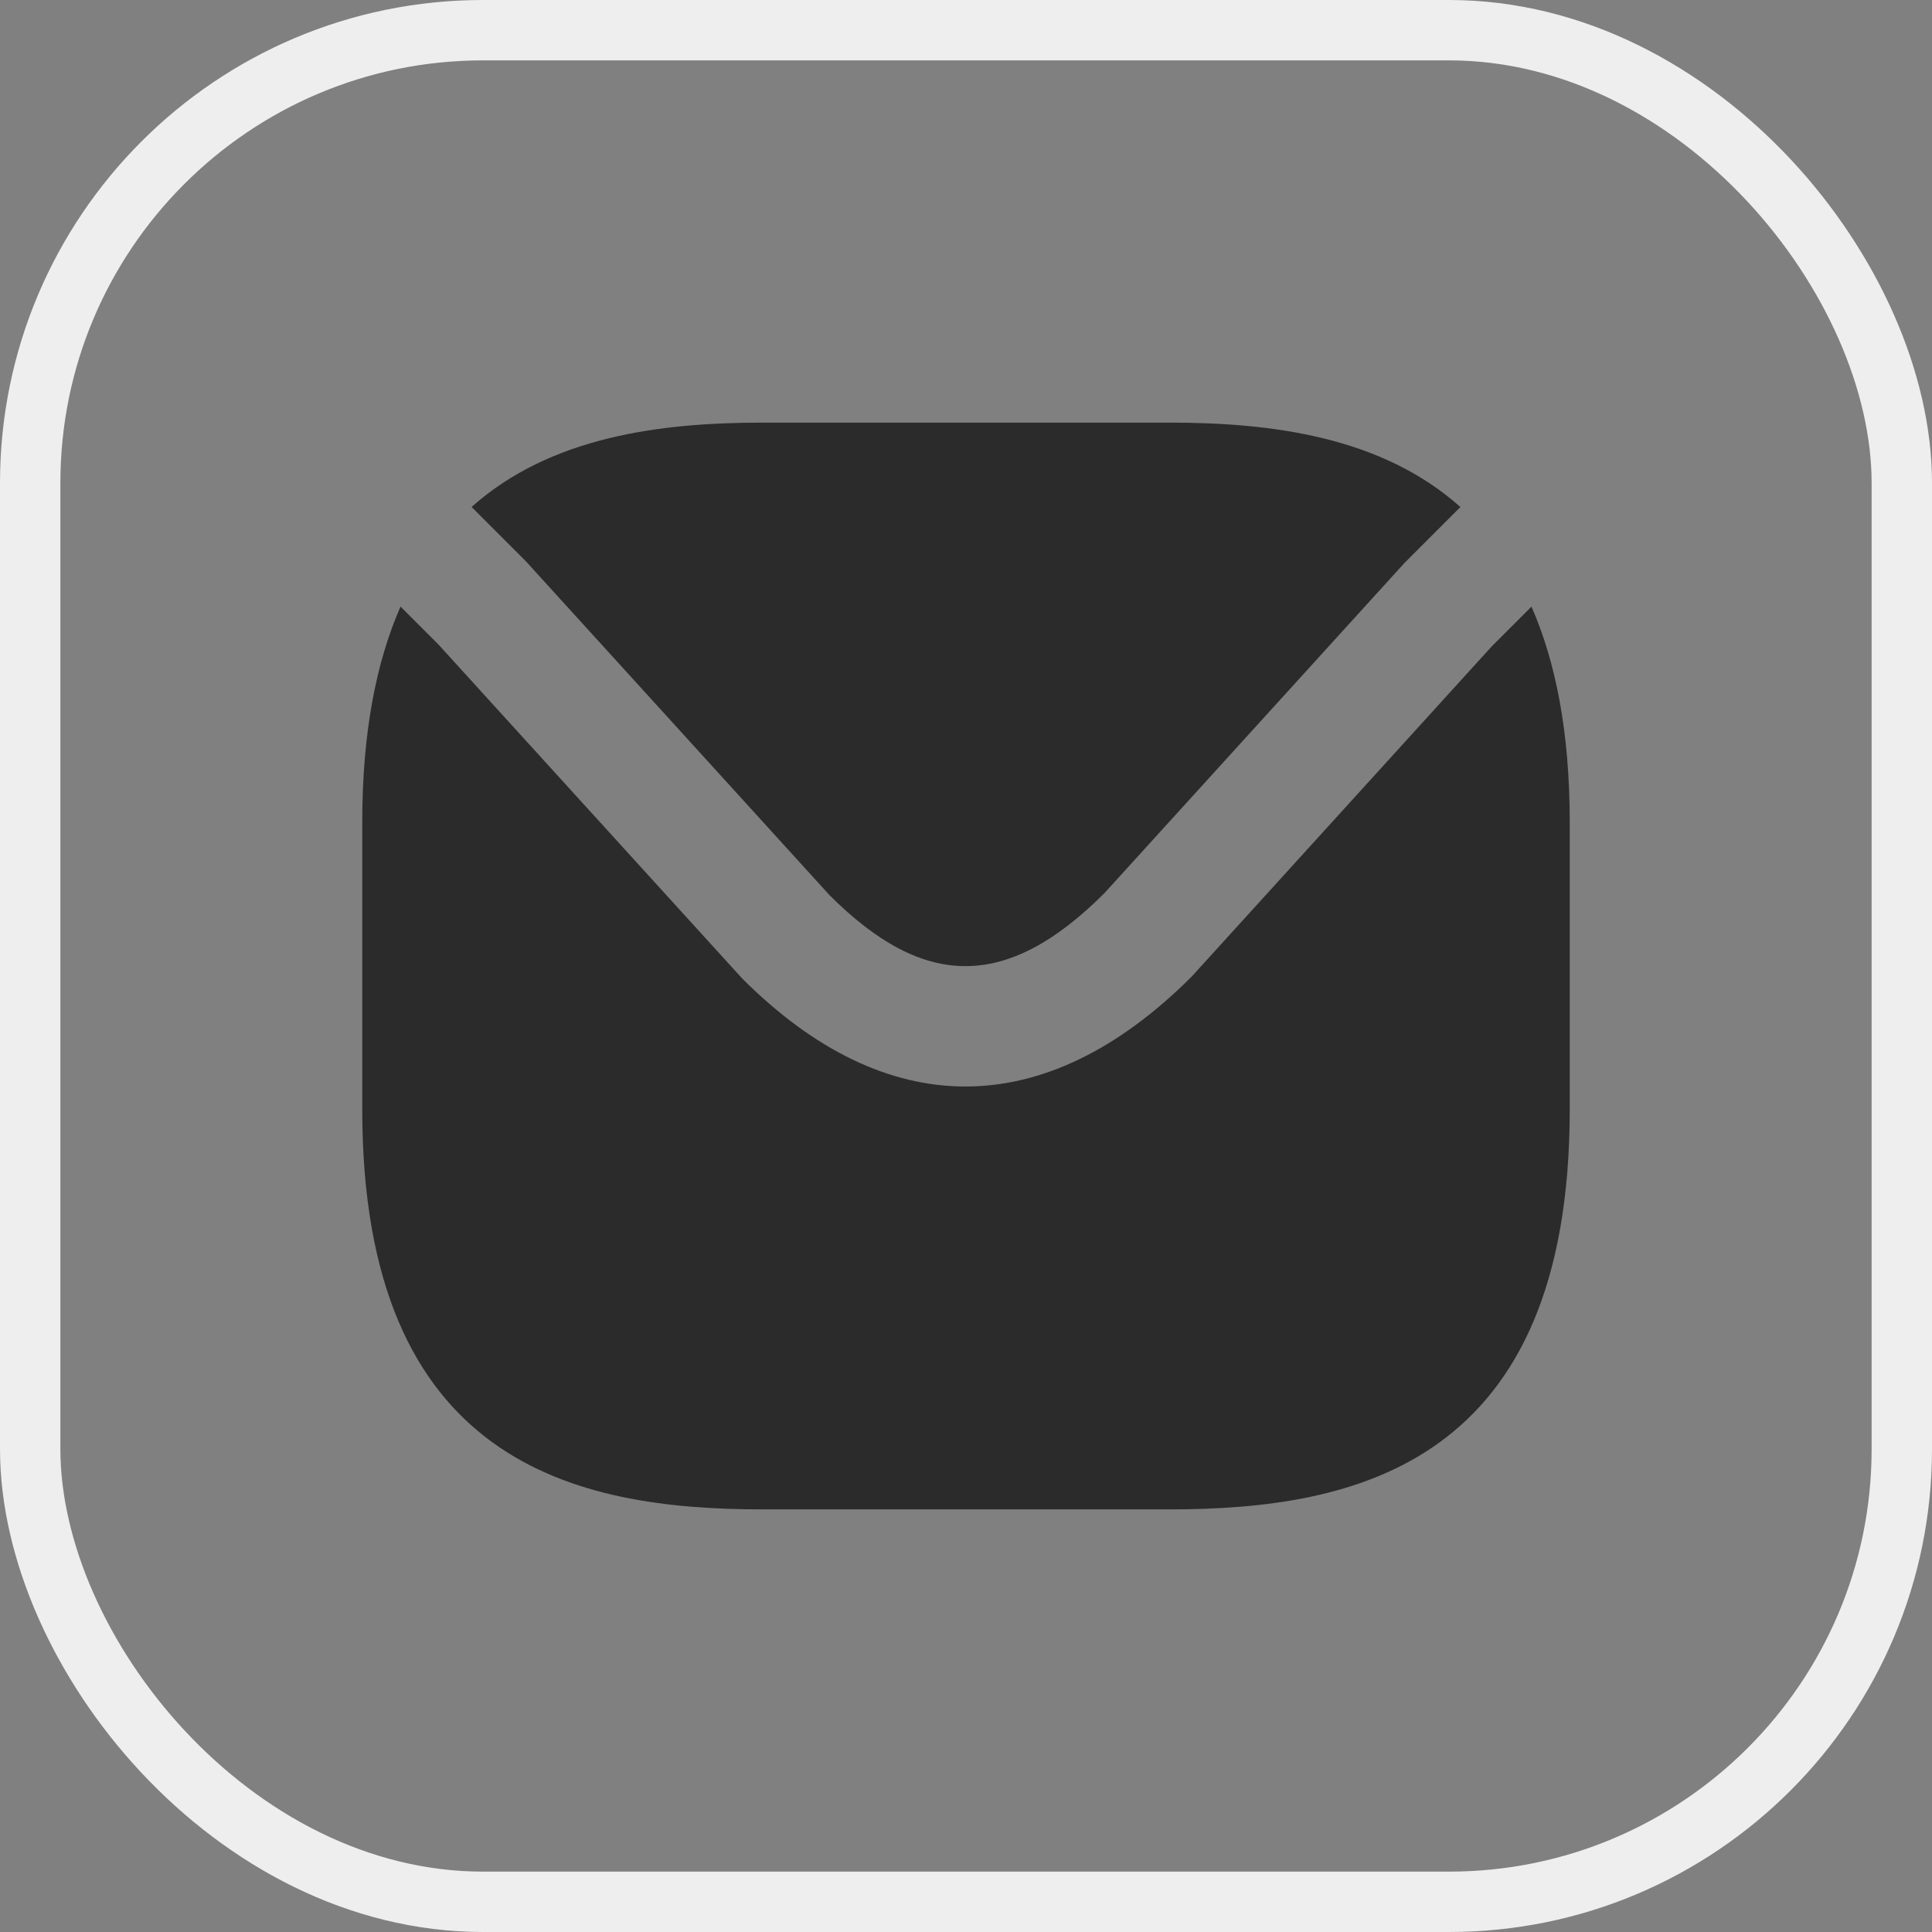
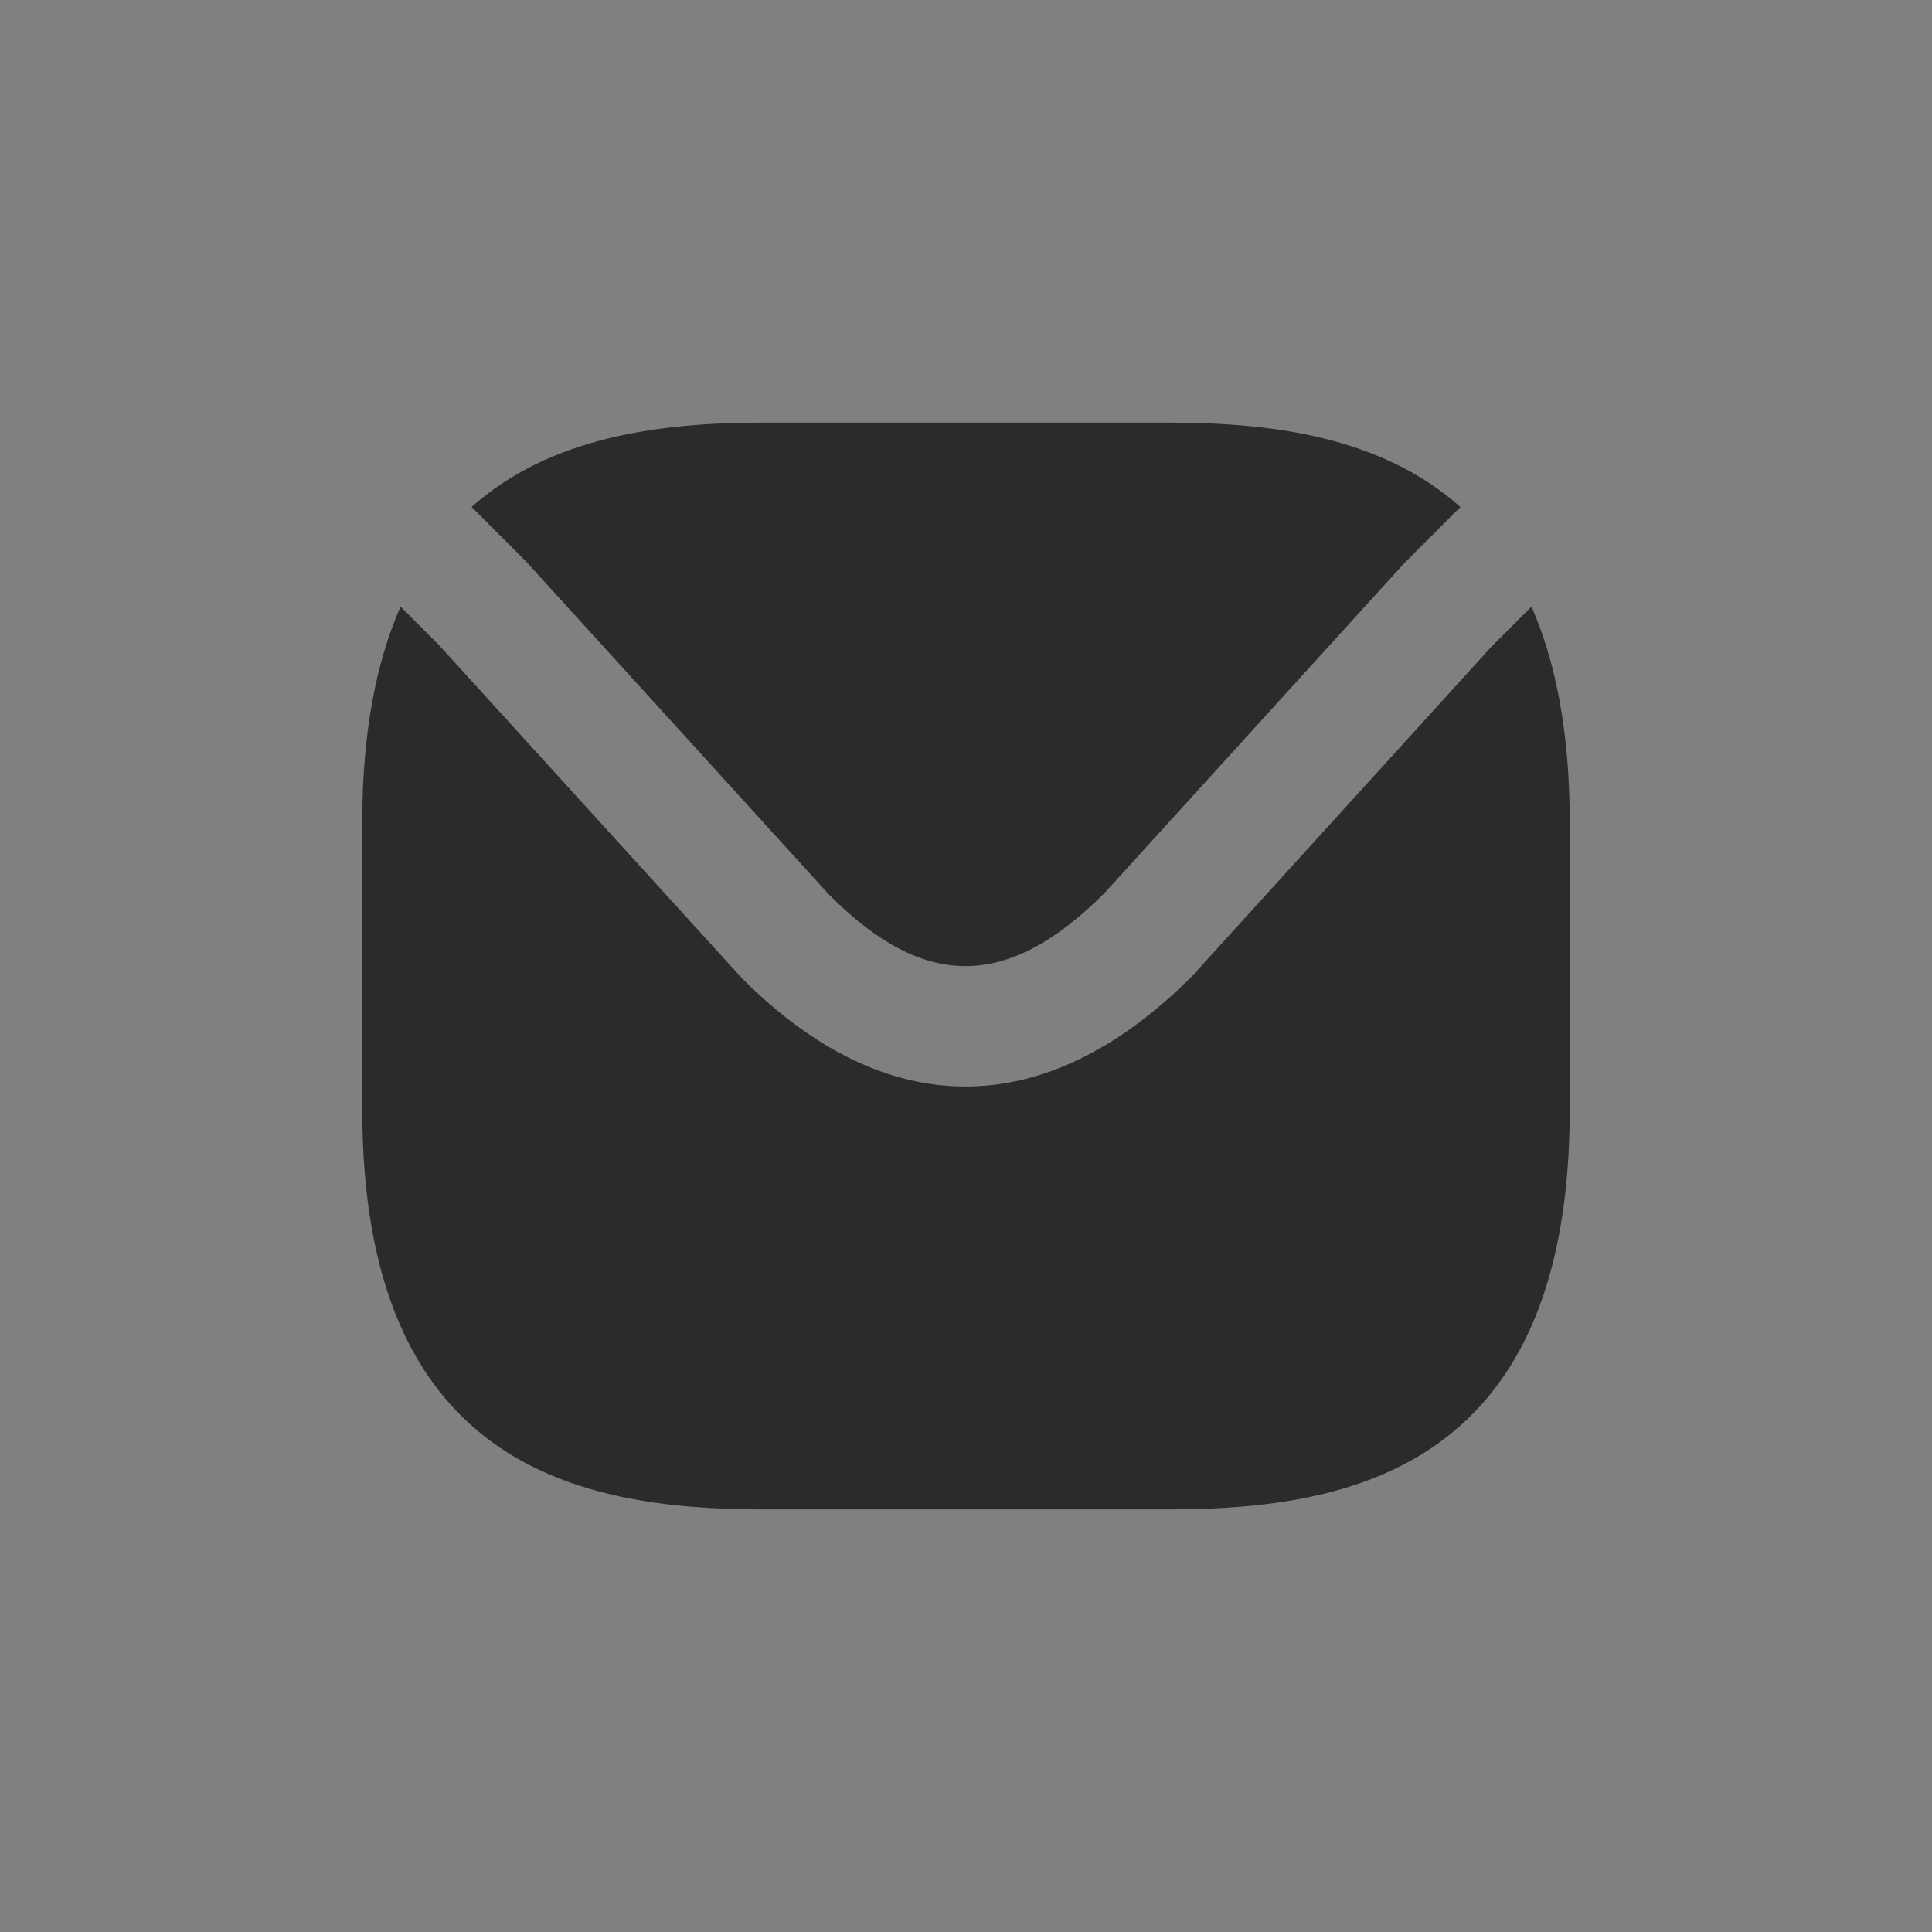
<svg xmlns="http://www.w3.org/2000/svg" width="32" height="32" viewBox="0 0 32 32" fill="none">
  <rect x="0" y="0" width="32" height="32" fill="#808080" stroke="none" />
-   <rect x="0.5" y="0.5" width="31" height="31" rx="7.5" stroke="#EEEEEE" />
  <path fill-rule="evenodd" clip-rule="evenodd" d="M8.707 9.293L13.74 14.827C15.313 16.4 16.686 16.399 18.293 14.793L23.26 9.327L24.189 8.398C22.883 7.232 21.063 7 19.375 7H12.625C10.937 7 9.117 7.232 7.811 8.397L8.707 9.293Z" fill="#2B2B2B" />
  <path fill-rule="evenodd" clip-rule="evenodd" d="M24.707 10.707L19.74 16.173C18.524 17.39 17.255 17.996 15.99 17.996C14.735 17.996 13.484 17.398 12.293 16.207L7.26 10.673L6.634 10.047C6.236 10.954 6 12.119 6 13.625V18.375C6 24.247 9.54 25 12.625 25H19.375C22.46 25 26 24.247 26 18.375V13.625C26 12.119 25.764 10.954 25.366 10.048L24.707 10.707Z" fill="#2B2B2B" />
</svg>